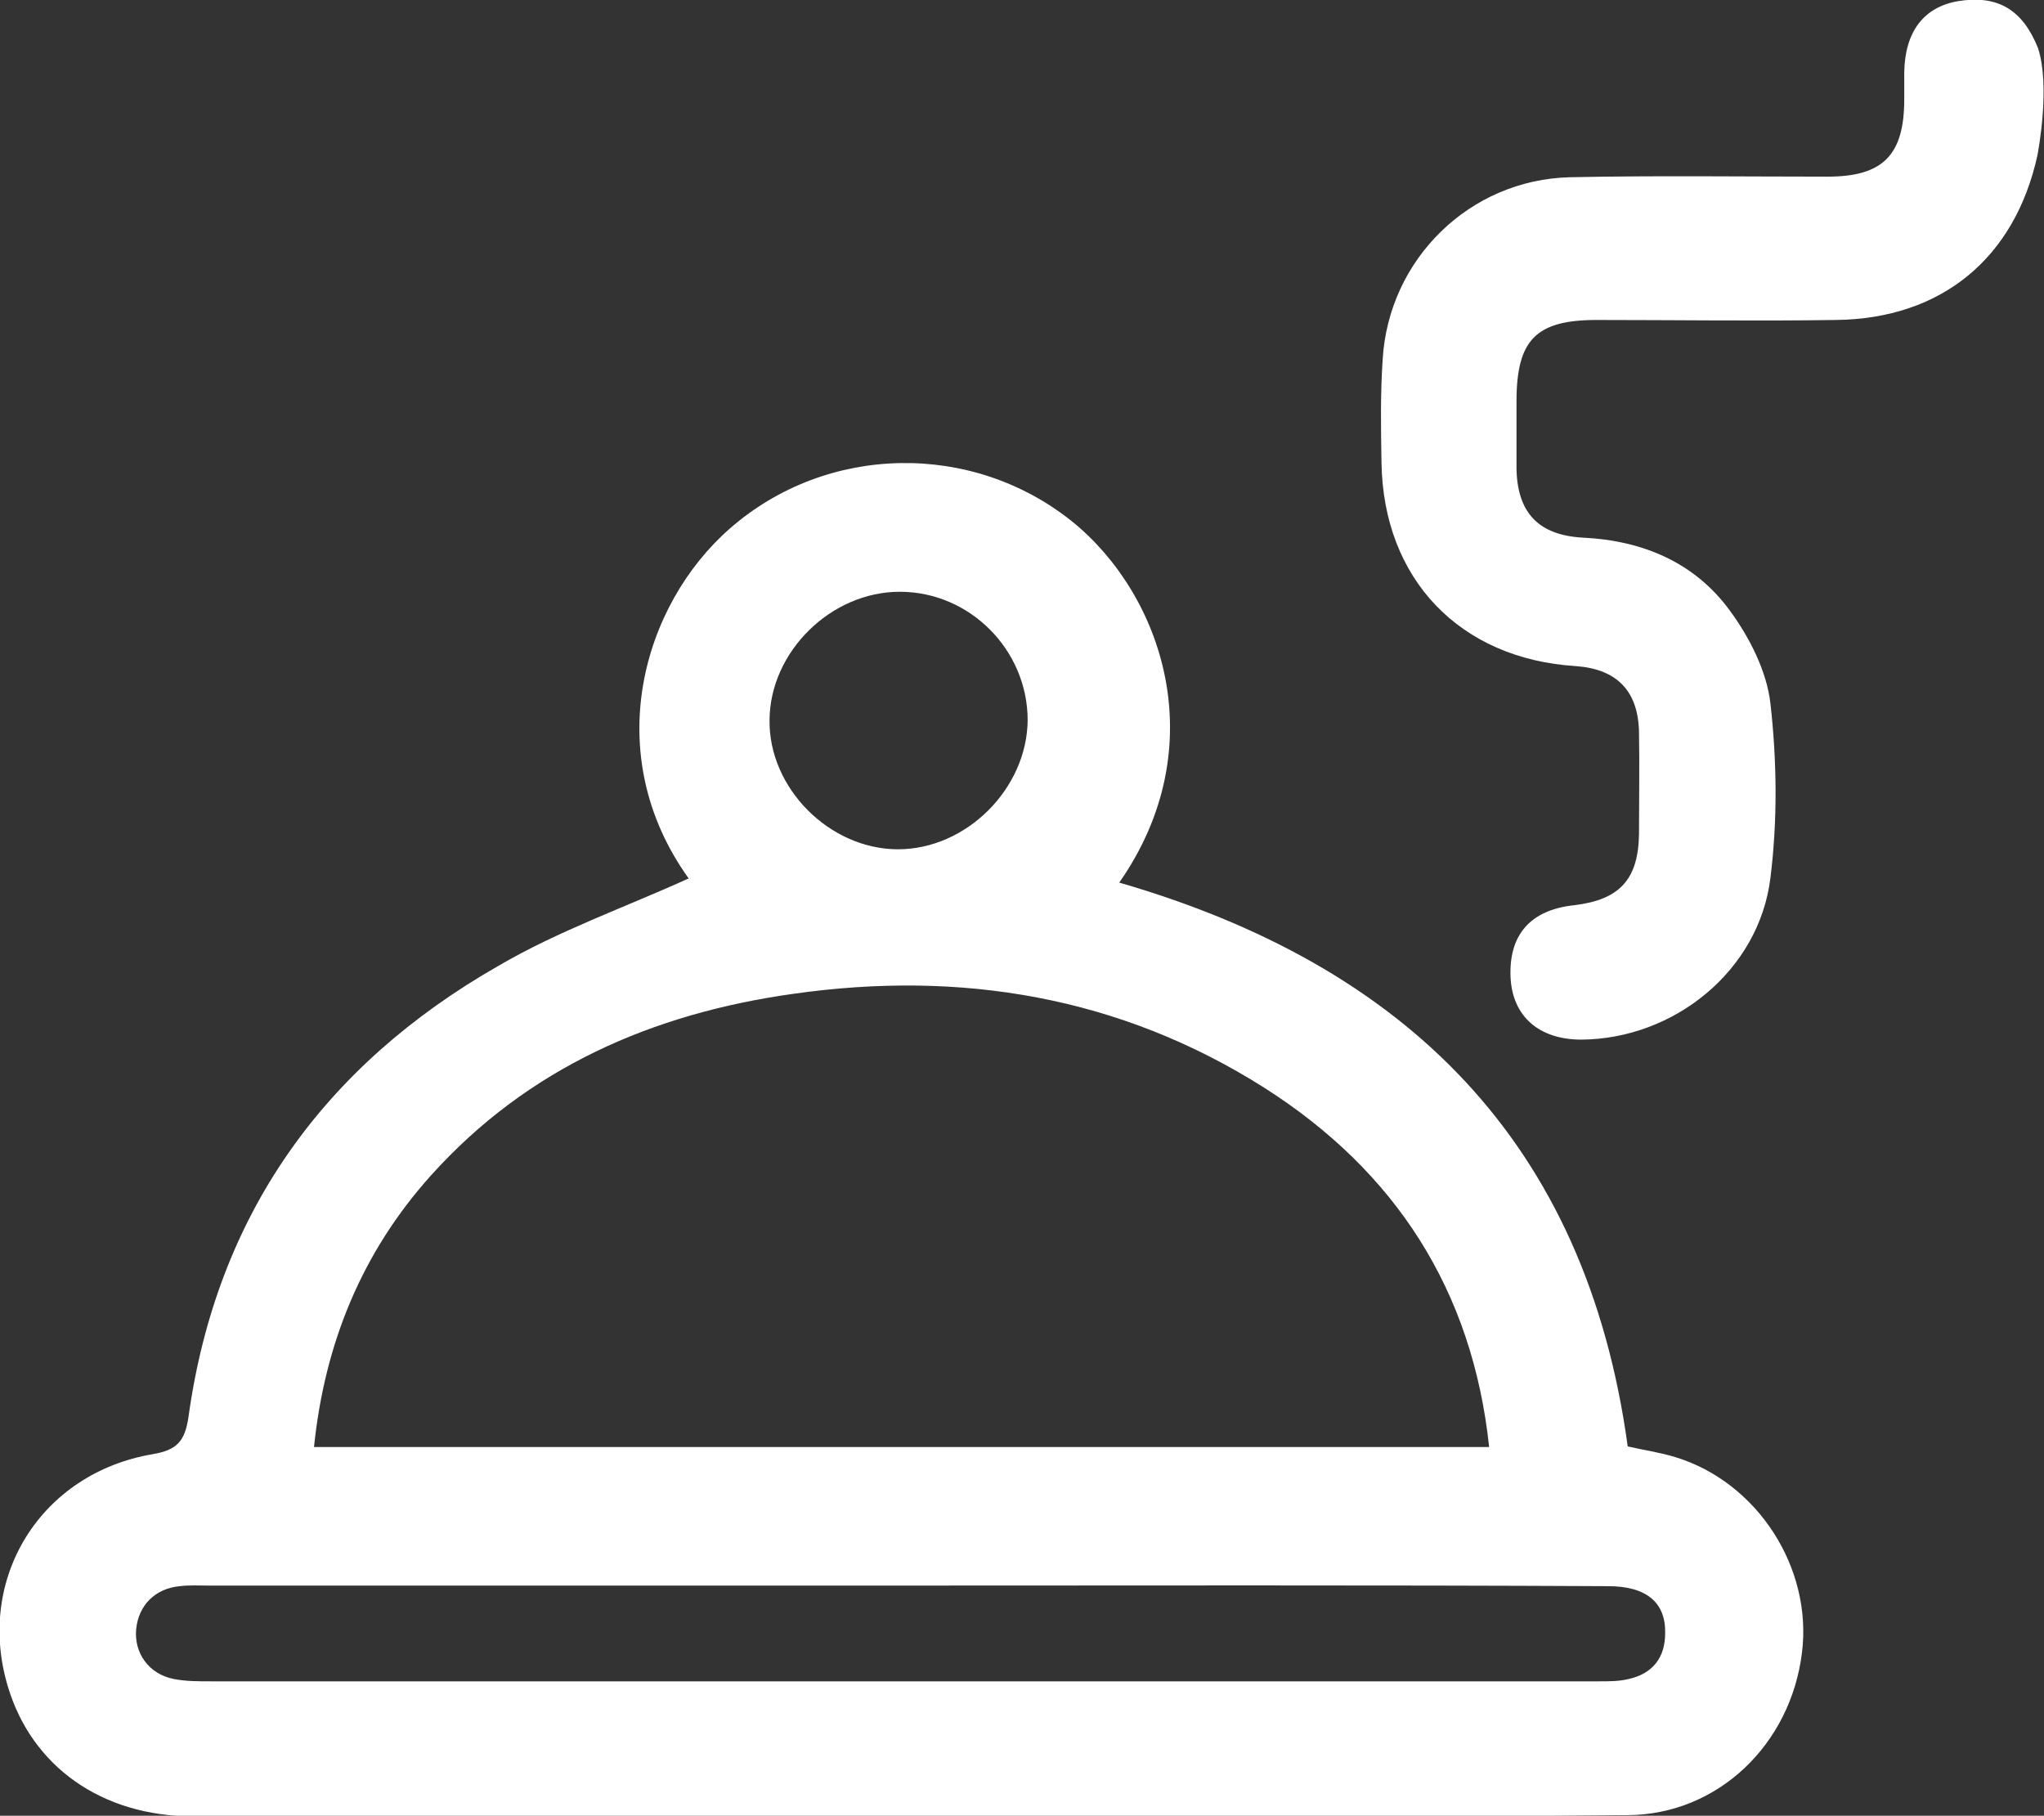
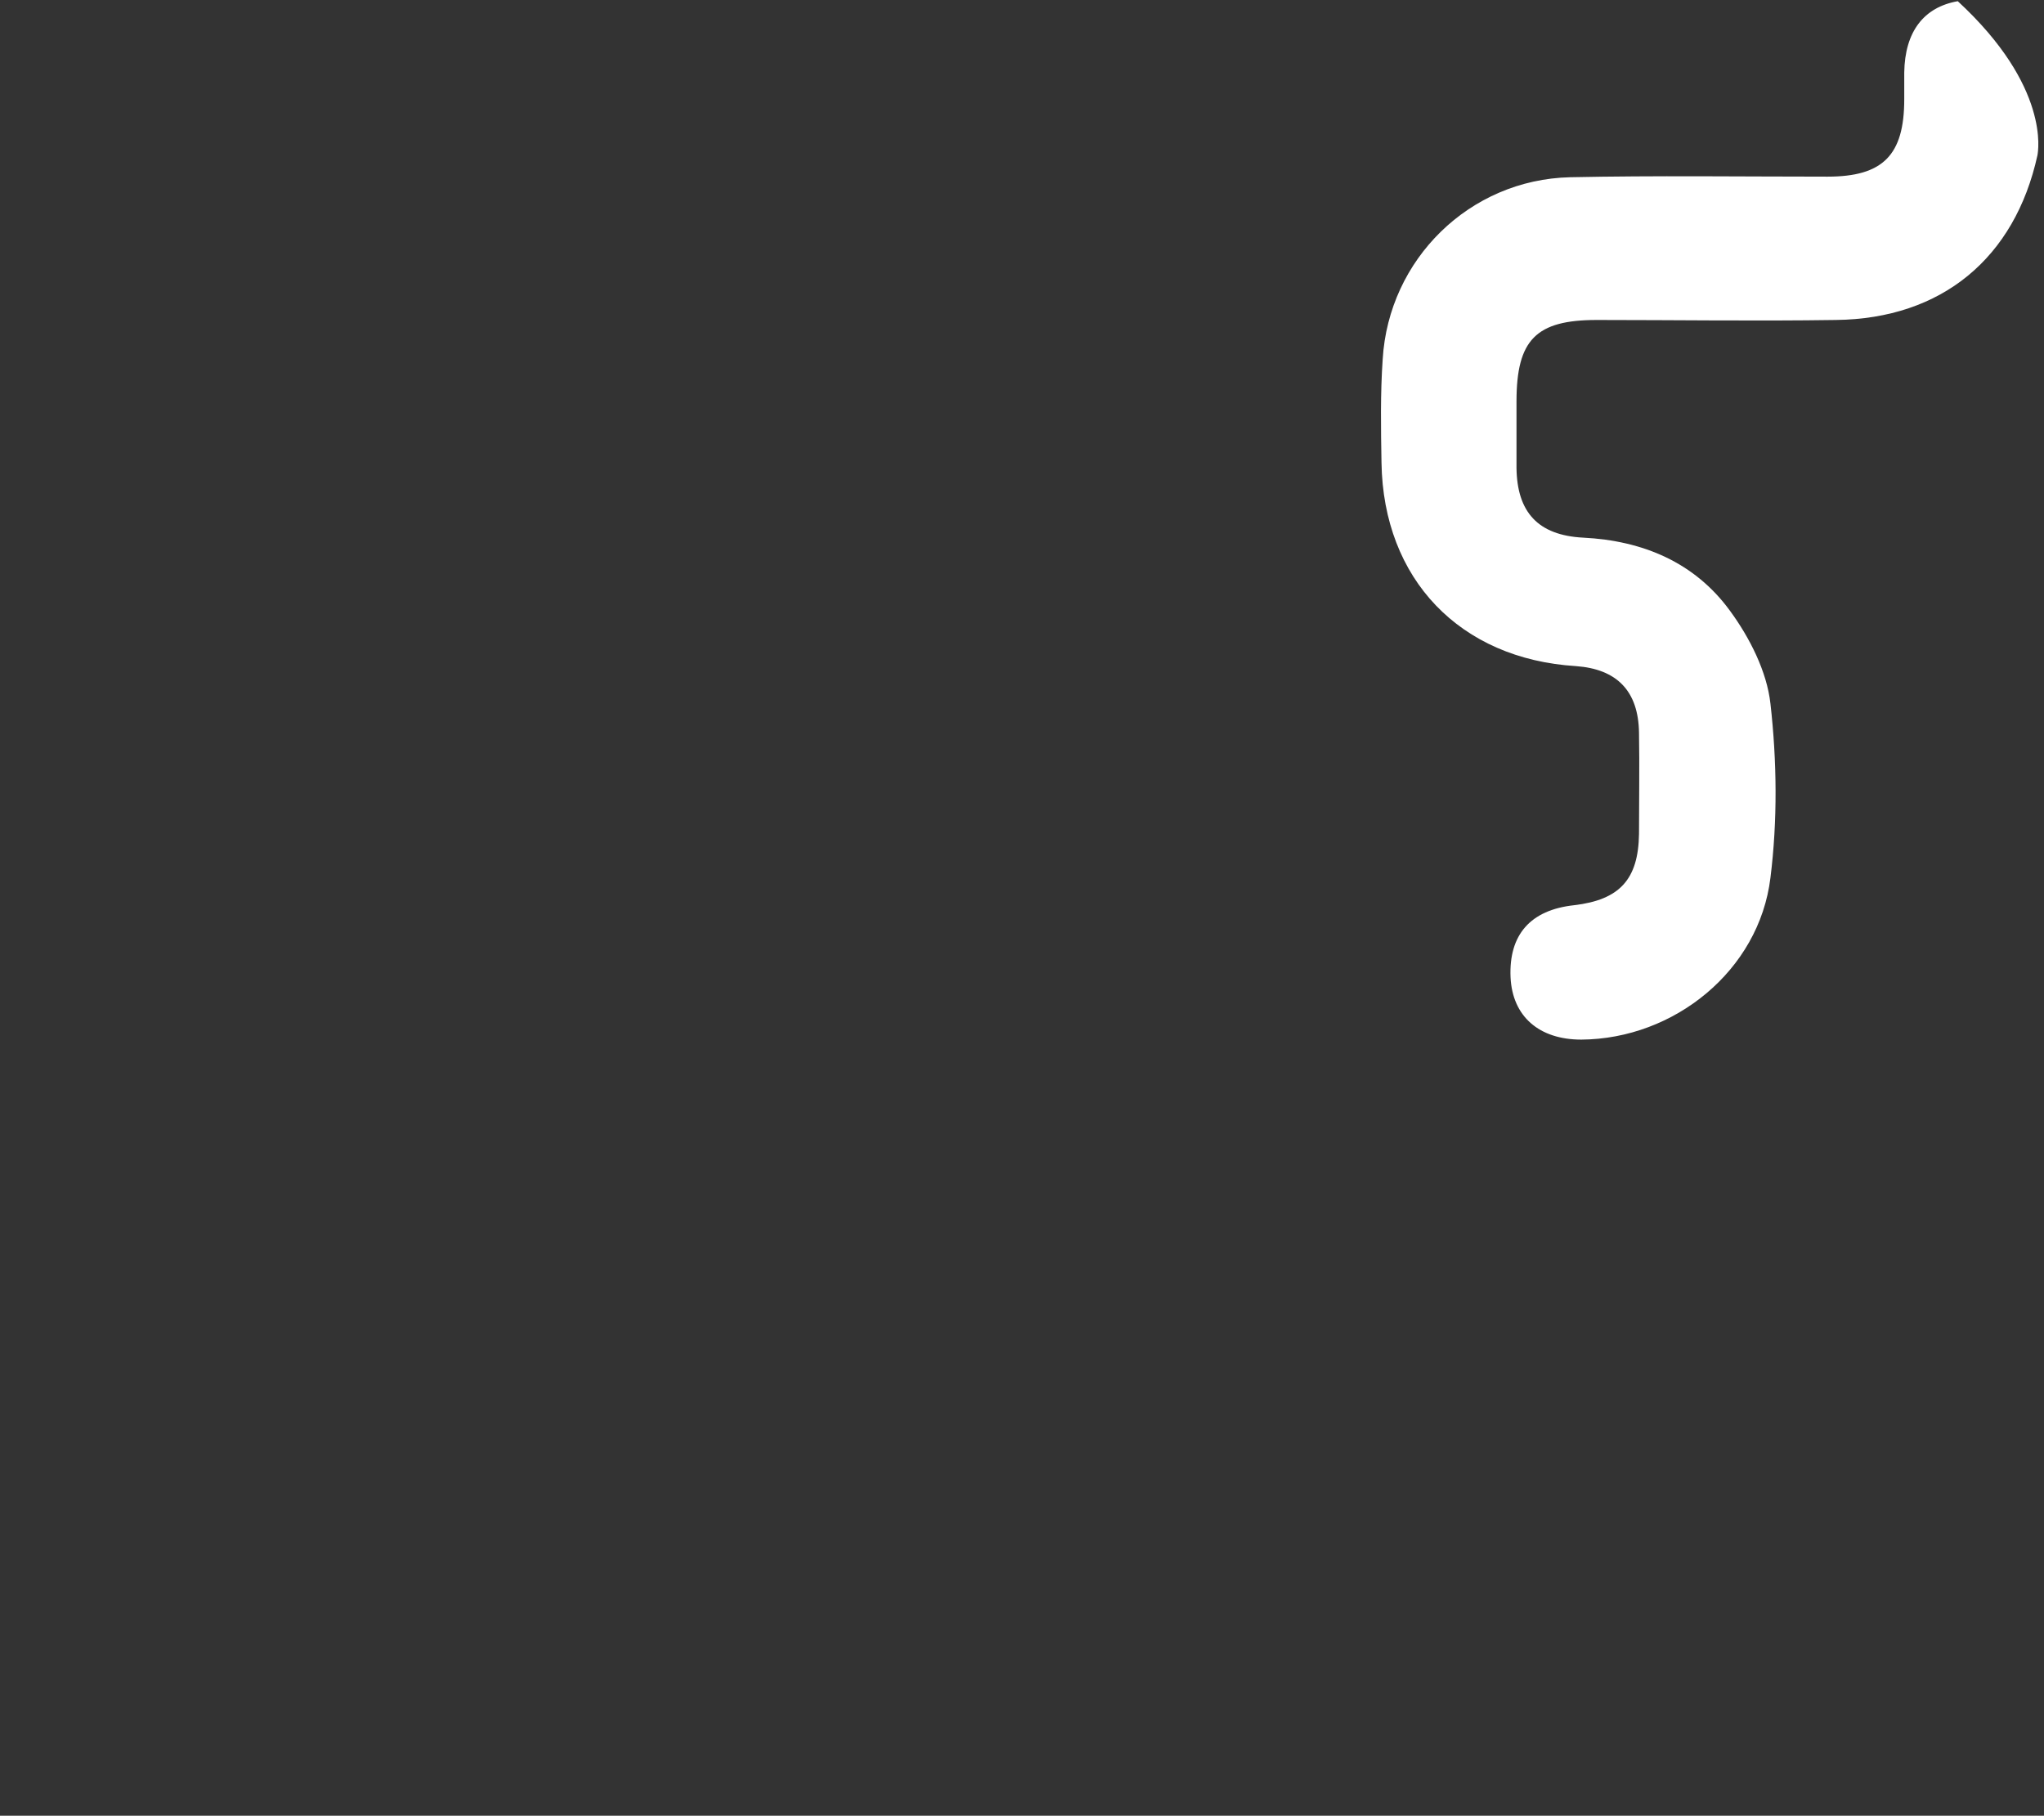
<svg xmlns="http://www.w3.org/2000/svg" id="Слой_1" x="0px" y="0px" viewBox="0 0 343.7 305.3" style="enable-background:new 0 0 343.7 305.3;" xml:space="preserve">
  <rect x="0" y="0" width="343.7" height="305.3" fill="#333333" stroke="none" />
  <style type="text/css"> .st0{fill:#FFFFFF;} </style>
  <g>
-     <path class="st0" d="M342.6,26.1c-3.8,17.3-16.1,27.5-33.9,27.7c-13.4,0.2-26.8,0-40.2,0c-10.2,0-13.5,3.3-13.5,13.7 c0,3.7,0,7.4,0,11.2c0.1,7.4,3.6,11.3,11.2,11.7c10.1,0.5,18.8,4.2,24.7,12.3c3.3,4.5,6.2,10.2,6.8,15.6c1.1,9.7,1.2,19.7,0,29.3 c-1.9,15.6-16.2,27.1-31.8,27.2c-7.1,0-11.6-3.9-11.9-10.5c-0.3-7.1,3.3-11.3,10.7-12.1c7.6-0.9,10.8-4.3,10.9-12 c0-5.7,0.1-11.3,0-17c-0.1-7-3.7-10.7-10.6-11.2c-19.5-1.2-32.4-14.6-32.7-34.2c-0.1-5.8-0.2-11.6,0.2-17.4 c1-16.8,14.6-30.2,31.5-30.6c14.4-0.3,28.9-0.1,43.3-0.1c9.3,0,12.9-3.6,12.9-13c0-1.5,0-3,0-4.5c0.1-6.9,3.3-11,9-12 c6.7-1.1,10.9,1.4,13.5,7.9C344.8,14.6,342.7,25.5,342.6,26.1z" />
-     <path class="st0" d="M115.8,147.7c-15-20.9-7.8-46,7-58.9c16.3-14.2,40.7-14.6,57.5-1.1c15.2,12.3,23.9,37.8,7.9,60.7 c48,13.9,78.5,43.5,85.5,94.8c2.6,0.6,5.4,1,8,1.8c13.8,4.2,23.1,18.6,21.3,32.9c-1.9,15.4-14.1,27.2-29.3,27.3 c-33.5,0.3-67,0.2-100.5,0.2c-46.9,0-93.8,0-140.7,0c-15.4,0-27.2-8.4-31.2-21.9c-5.4-18.1,5.5-35.8,24.4-39c4.1-0.7,5.4-2.2,6-6.3 c4.7-33.9,22.7-59,52.1-75.8C93.9,156.5,105,152.6,115.8,147.7z M250.4,243.3c-2.8-26.4-15.8-46.4-37.8-60.4 c-24.3-15.4-51.1-19.8-79.2-15.8c-23.6,3.3-44.6,12.4-60.9,30.5c-11.6,12.9-17.9,28.2-19.7,45.7 C118.9,243.3,184.6,243.3,250.4,243.3z M151.7,266.6c-38.9,0-77.7,0-116.6,0c-1.6,0-3.3-0.1-4.9,0.1c-4.1,0.4-6.9,3.2-7.3,7.2 c-0.4,4.1,2.2,7.6,6.3,8.4c2,0.4,4.1,0.4,6.2,0.4c77.9,0,155.7,0,233.6,0c1.6,0,3.3,0,4.9-0.4c4-0.9,6.1-3.6,6.1-7.7 c0.1-5.2-3.2-7.9-9.6-7.9C230.9,266.5,191.3,266.6,151.7,266.6z M151,142.8c11.5,0,21.7-10.2,21.8-21.7c0-11.8-9.7-21.6-21.5-21.6 c-11.6,0-21.8,10.1-21.9,21.5C129.2,132.5,139.5,142.8,151,142.8z" />
+     <path class="st0" d="M342.6,26.1c-3.8,17.3-16.1,27.5-33.9,27.7c-13.4,0.2-26.8,0-40.2,0c-10.2,0-13.5,3.3-13.5,13.7 c0,3.7,0,7.4,0,11.2c0.1,7.4,3.6,11.3,11.2,11.7c10.1,0.5,18.8,4.2,24.7,12.3c3.3,4.5,6.2,10.2,6.8,15.6c1.1,9.7,1.2,19.7,0,29.3 c-1.9,15.6-16.2,27.1-31.8,27.2c-7.1,0-11.6-3.9-11.9-10.5c-0.3-7.1,3.3-11.3,10.7-12.1c7.6-0.9,10.8-4.3,10.9-12 c0-5.7,0.1-11.3,0-17c-0.1-7-3.7-10.7-10.6-11.2c-19.5-1.2-32.4-14.6-32.7-34.2c-0.1-5.8-0.2-11.6,0.2-17.4 c1-16.8,14.6-30.2,31.5-30.6c14.4-0.3,28.9-0.1,43.3-0.1c9.3,0,12.9-3.6,12.9-13c0-1.5,0-3,0-4.5c0.1-6.9,3.3-11,9-12 C344.8,14.6,342.7,25.5,342.6,26.1z" />
  </g>
</svg>